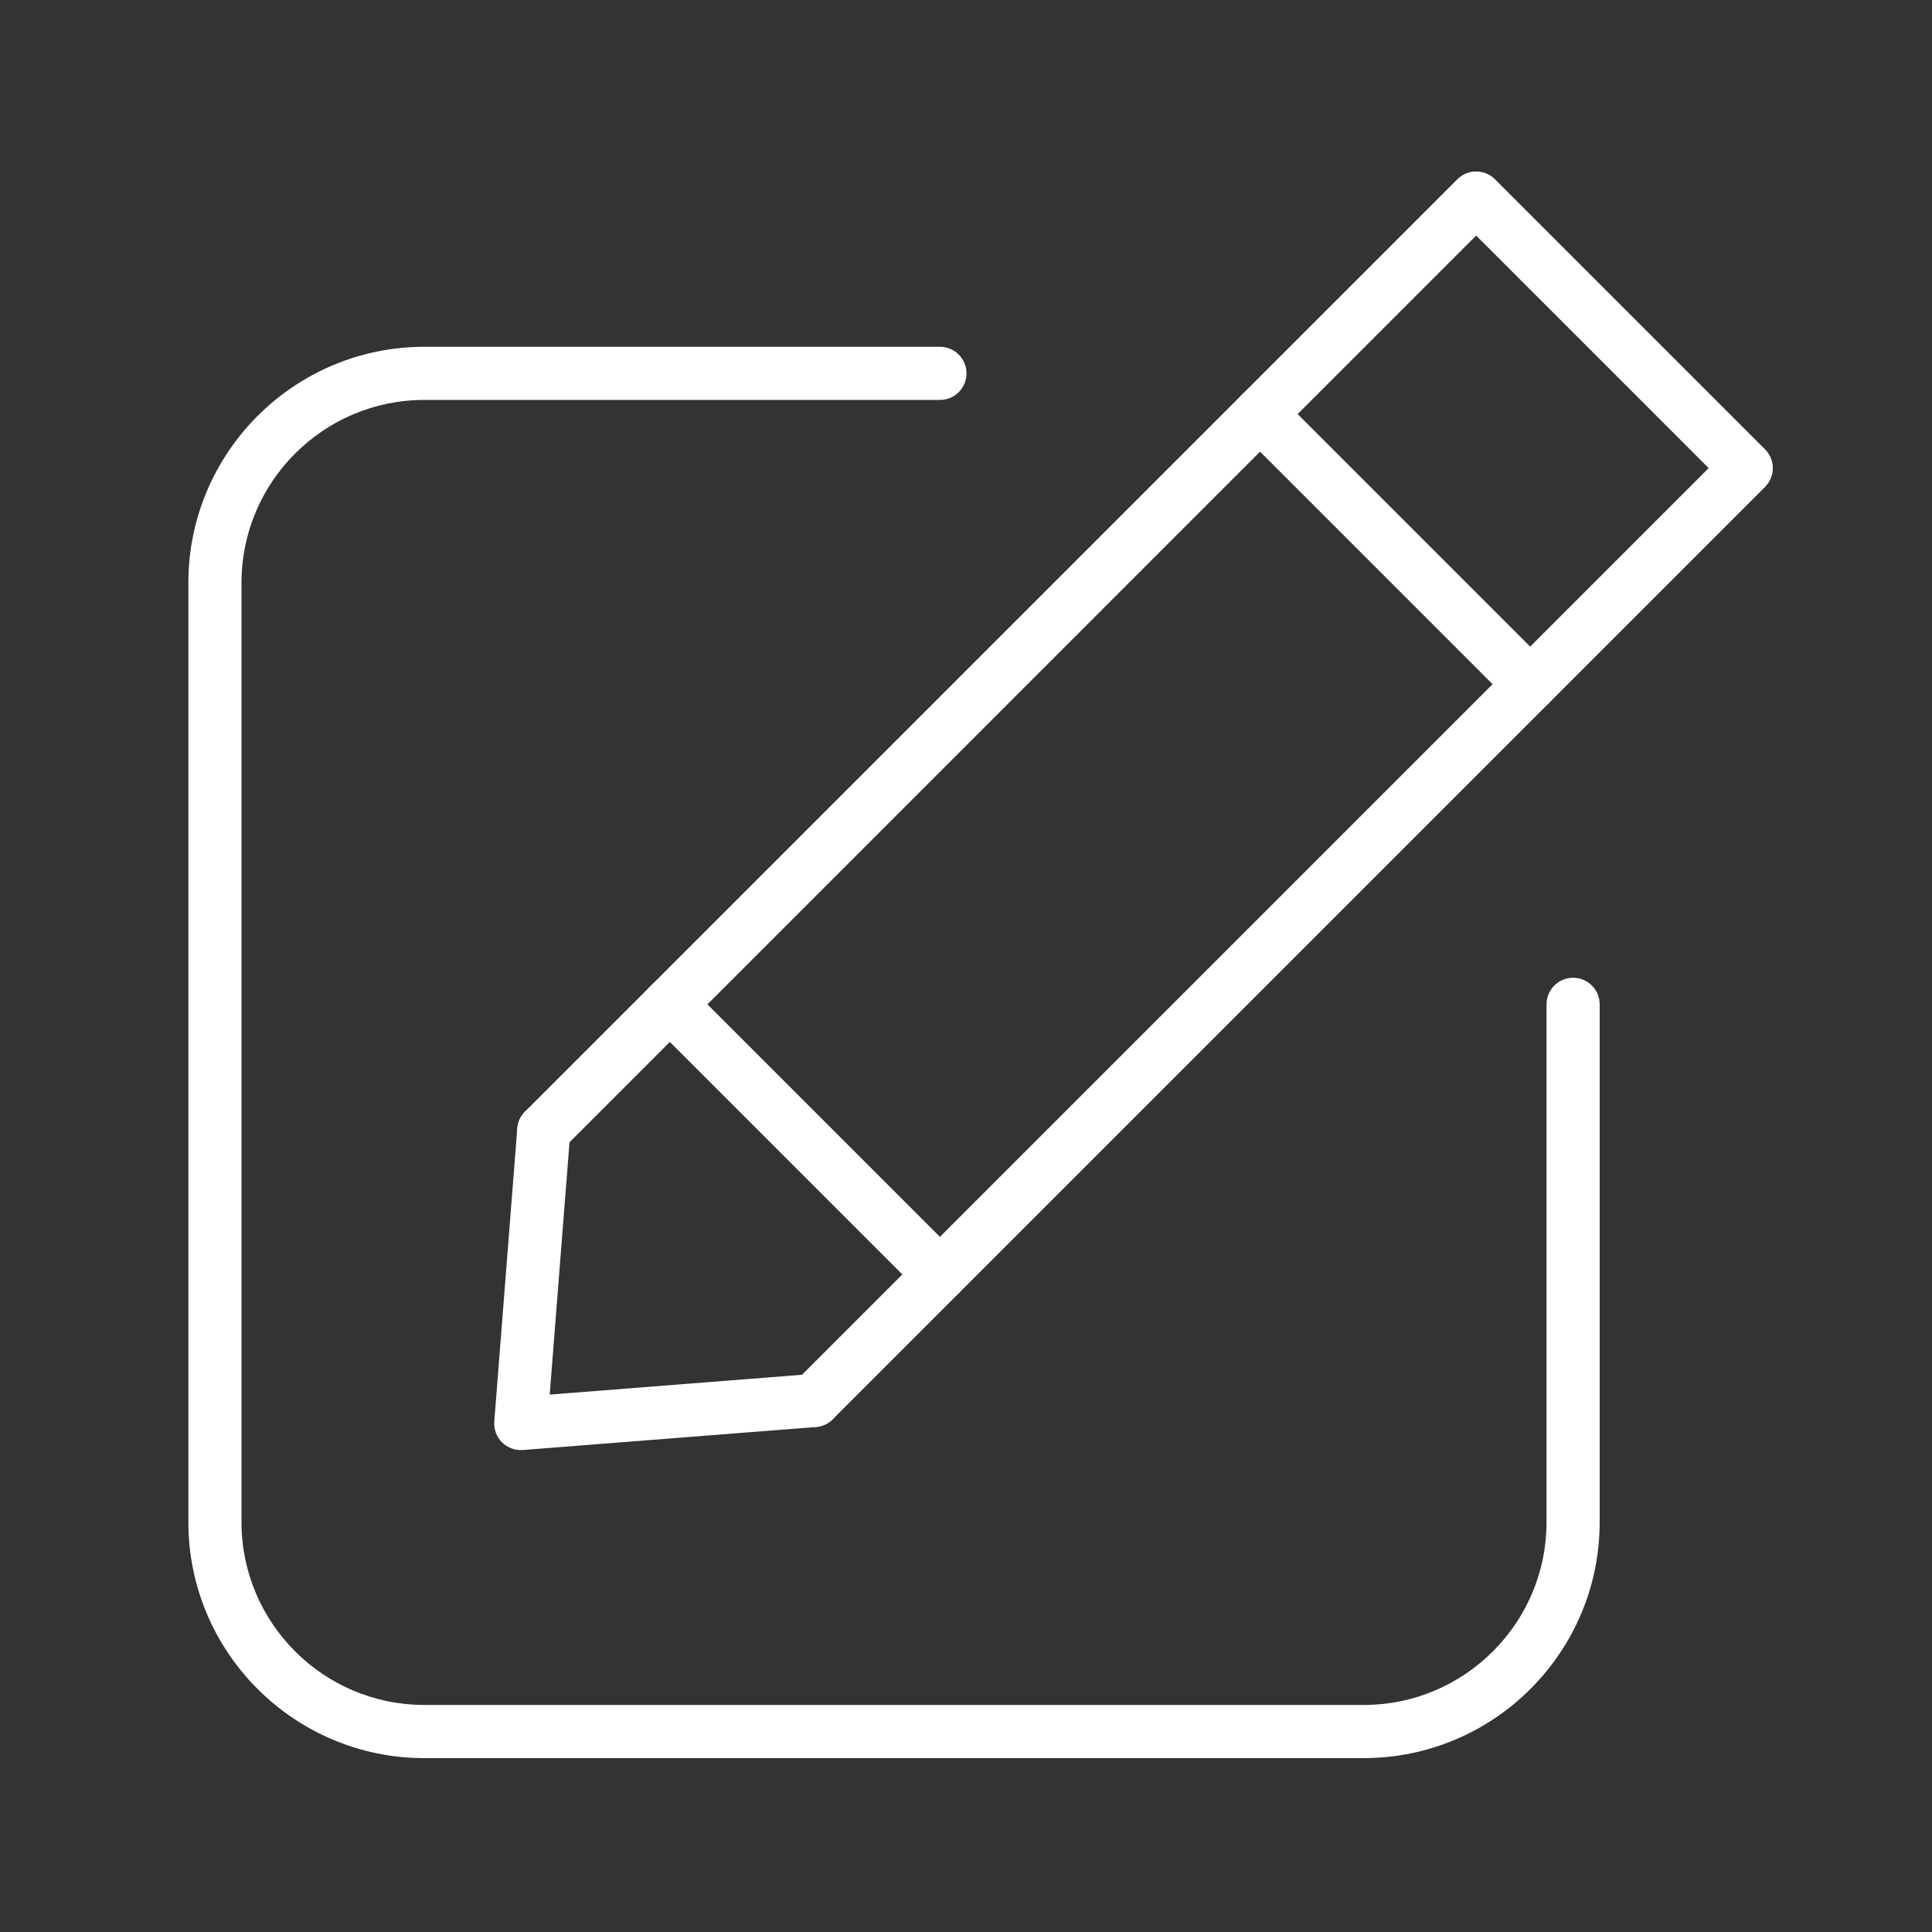
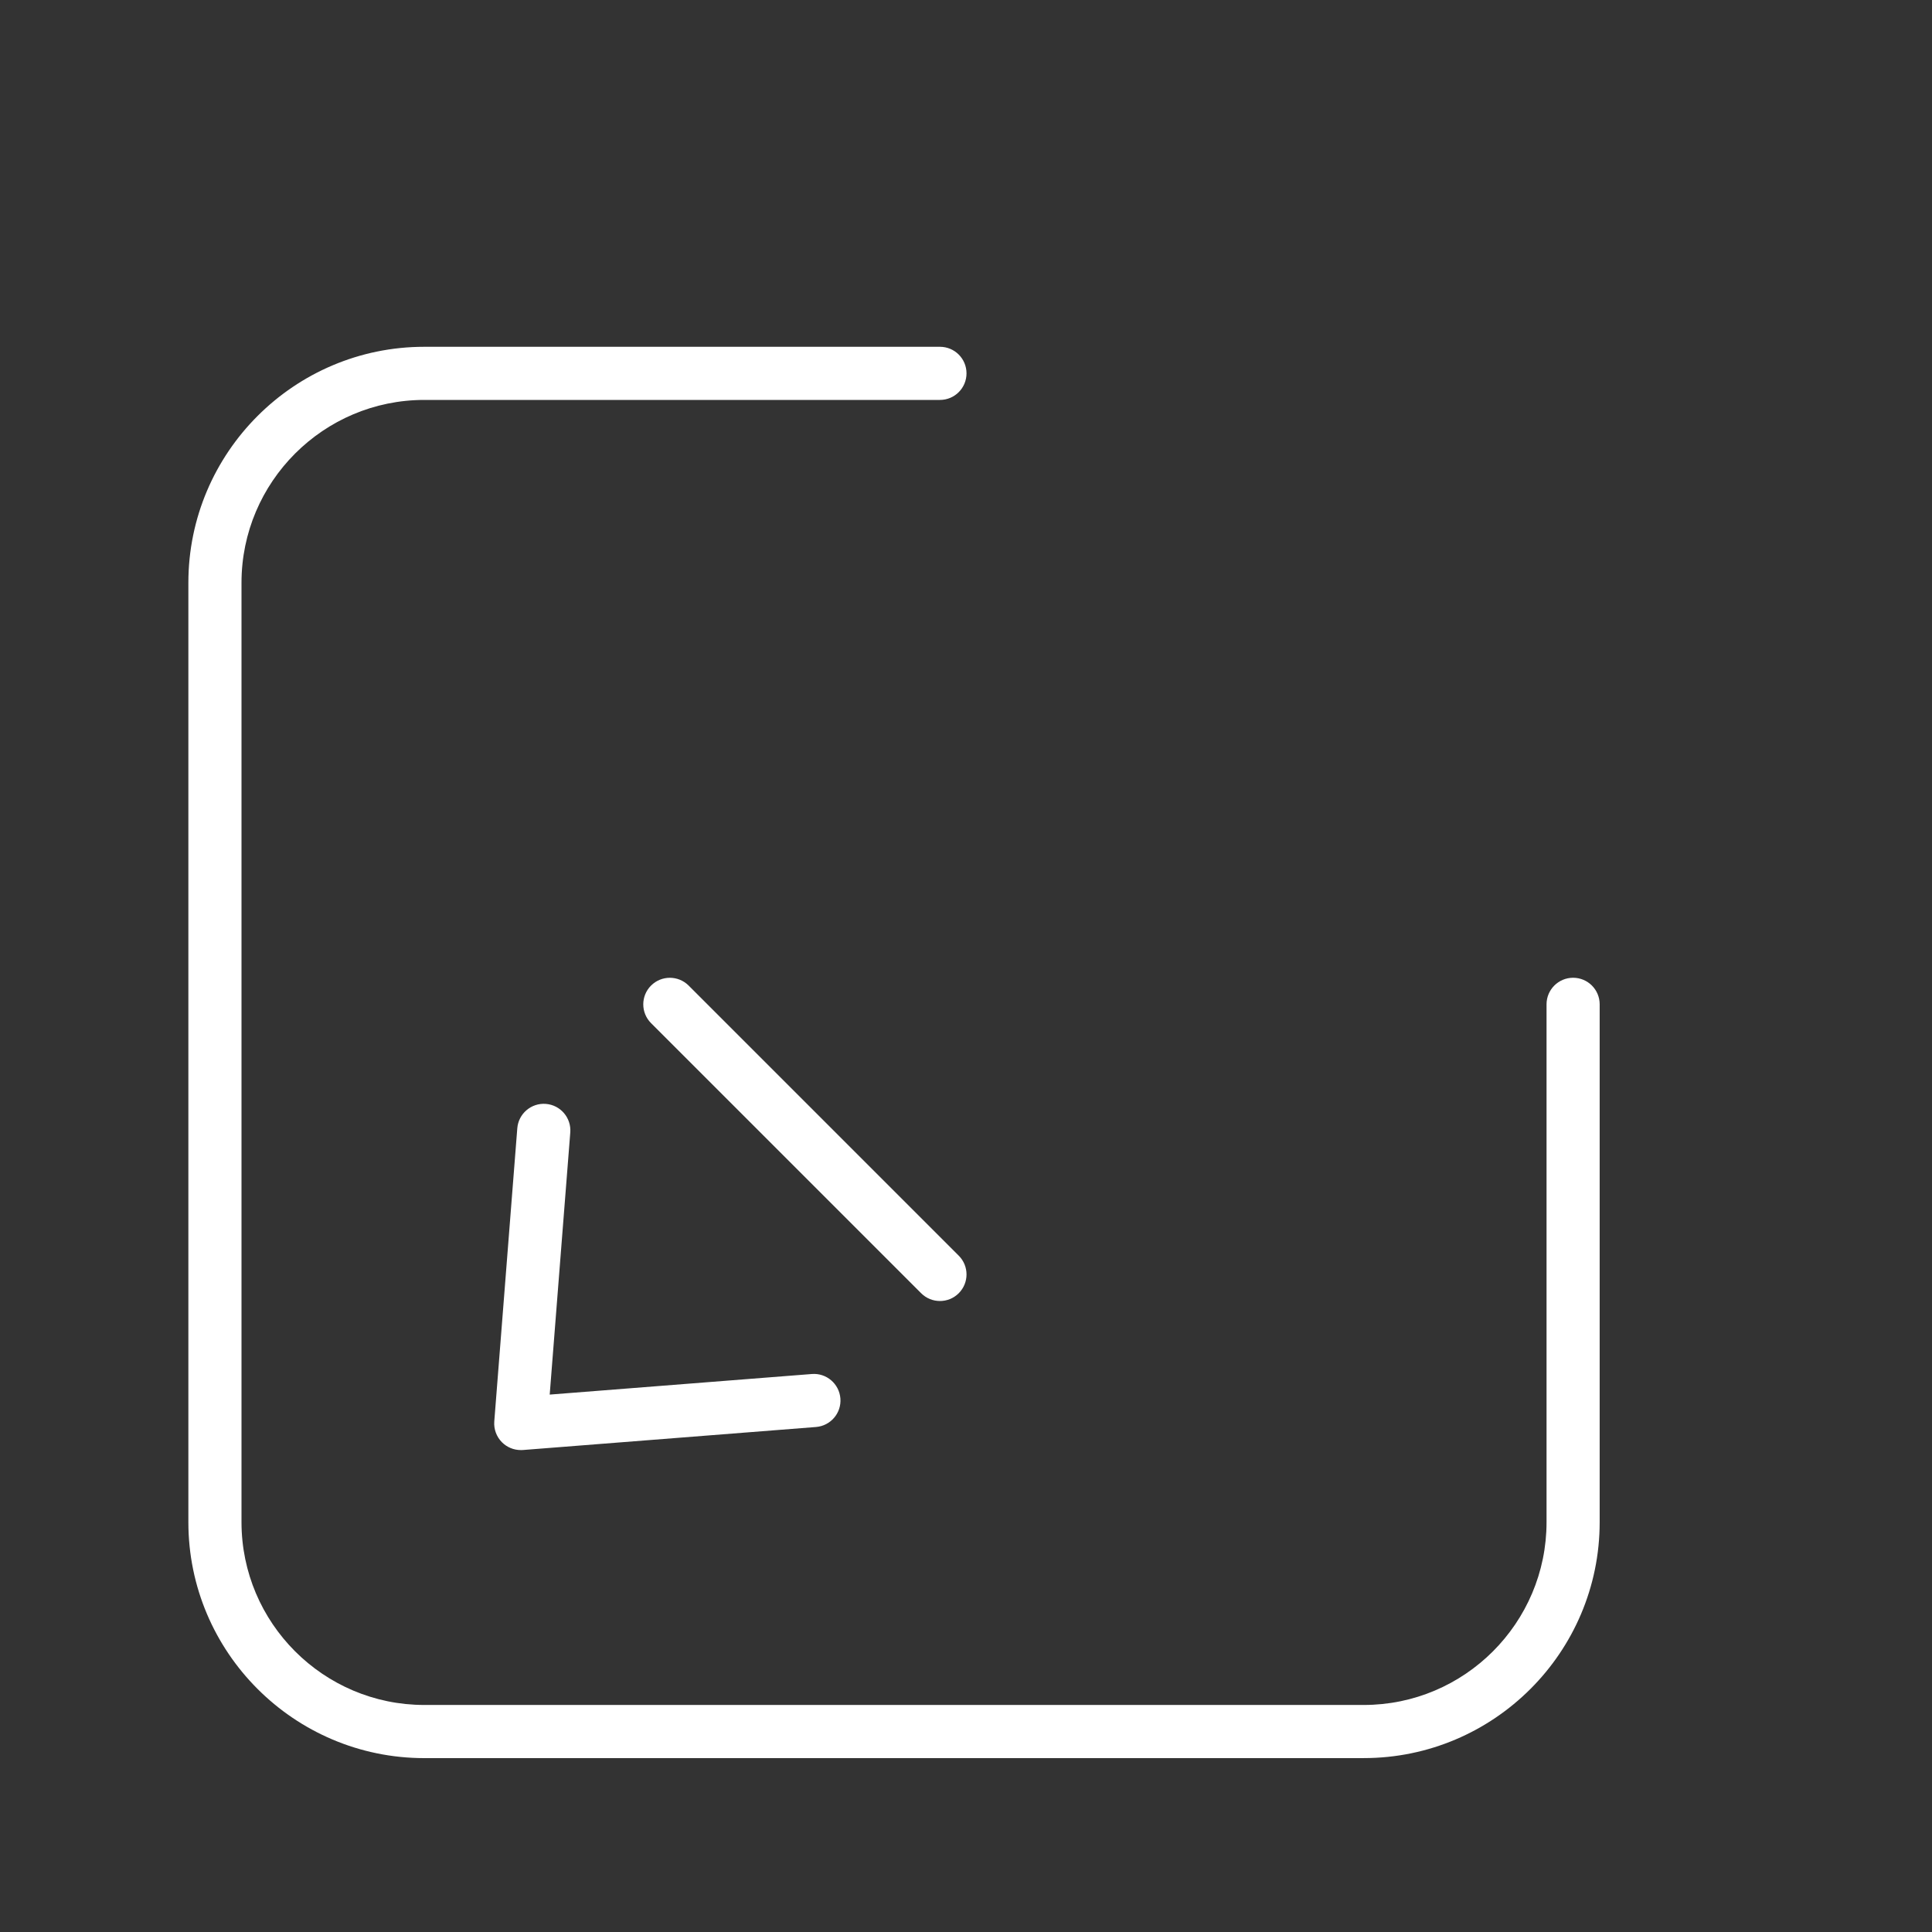
<svg xmlns="http://www.w3.org/2000/svg" id="Layer_1" data-name="Layer 1" viewBox="0 0 800 800">
  <rect x="0" y="0" width="800" height="800" fill="#333333" stroke="none" />
  <defs>
    <style>
      .cls-1 {
        fill: #fff;
      }
    </style>
  </defs>
  <g>
    <g>
-       <path class="cls-1" d="M337.03,590.9c-2.82,0-5.63-1.07-7.78-3.22-4.3-4.3-4.3-11.26,0-15.56l378.28-378.28-96.29-96.29L232.97,475.84c-4.3,4.29-11.26,4.29-15.56,0-4.3-4.3-4.3-11.26,0-15.56L603.47,74.22c4.3-4.29,11.26-4.29,15.56,0l111.84,111.84c4.3,4.3,4.3,11.26,0,15.56l-386.06,386.06c-2.15,2.15-4.96,3.22-7.78,3.22Z" />
      <path class="cls-1" d="M215.64,600.44c-2.91,0-5.71-1.15-7.78-3.22-2.27-2.28-3.44-5.43-3.19-8.64l9.53-121.37c.47-6.06,5.78-10.59,11.83-10.11,6.06.47,10.58,5.77,10.11,11.83l-8.52,108.54,108.54-8.52c6.05-.49,11.35,4.05,11.83,10.11.48,6.06-4.05,11.35-10.11,11.83l-121.37,9.53c-.29.02-.58.03-.86.03Z" />
    </g>
    <path class="cls-1" d="M389.21,538.72c-2.82,0-5.63-1.07-7.78-3.22l-111.84-111.84c-4.3-4.3-4.3-11.26,0-15.56,4.3-4.29,11.26-4.29,15.56,0l111.84,111.84c4.3,4.3,4.3,11.26,0,15.56-2.15,2.15-4.96,3.22-7.78,3.22Z" />
-     <path class="cls-1" d="M633.62,294.32c-2.82,0-5.63-1.07-7.78-3.22l-111.84-111.84c-4.3-4.3-4.3-11.26,0-15.56,4.3-4.29,11.26-4.29,15.56,0l111.84,111.84c4.3,4.3,4.3,11.26,0,15.56-2.15,2.15-4.96,3.22-7.78,3.22Z" />
  </g>
  <path class="cls-1" d="M564.69,728H175.7c-53.87,0-97.7-43.83-97.7-97.7V241.3c0-53.87,43.83-97.7,97.7-97.7h213.51c6.08,0,11,4.92,11,11s-4.92,11-11,11h-213.51c-41.74,0-75.7,33.96-75.7,75.7v388.99c0,41.74,33.96,75.7,75.7,75.7h388.99c41.74,0,75.7-33.96,75.7-75.7v-214.42c0-6.08,4.92-11,11-11s11,4.92,11,11v214.42c0,53.87-43.83,97.7-97.7,97.7Z" />
</svg>